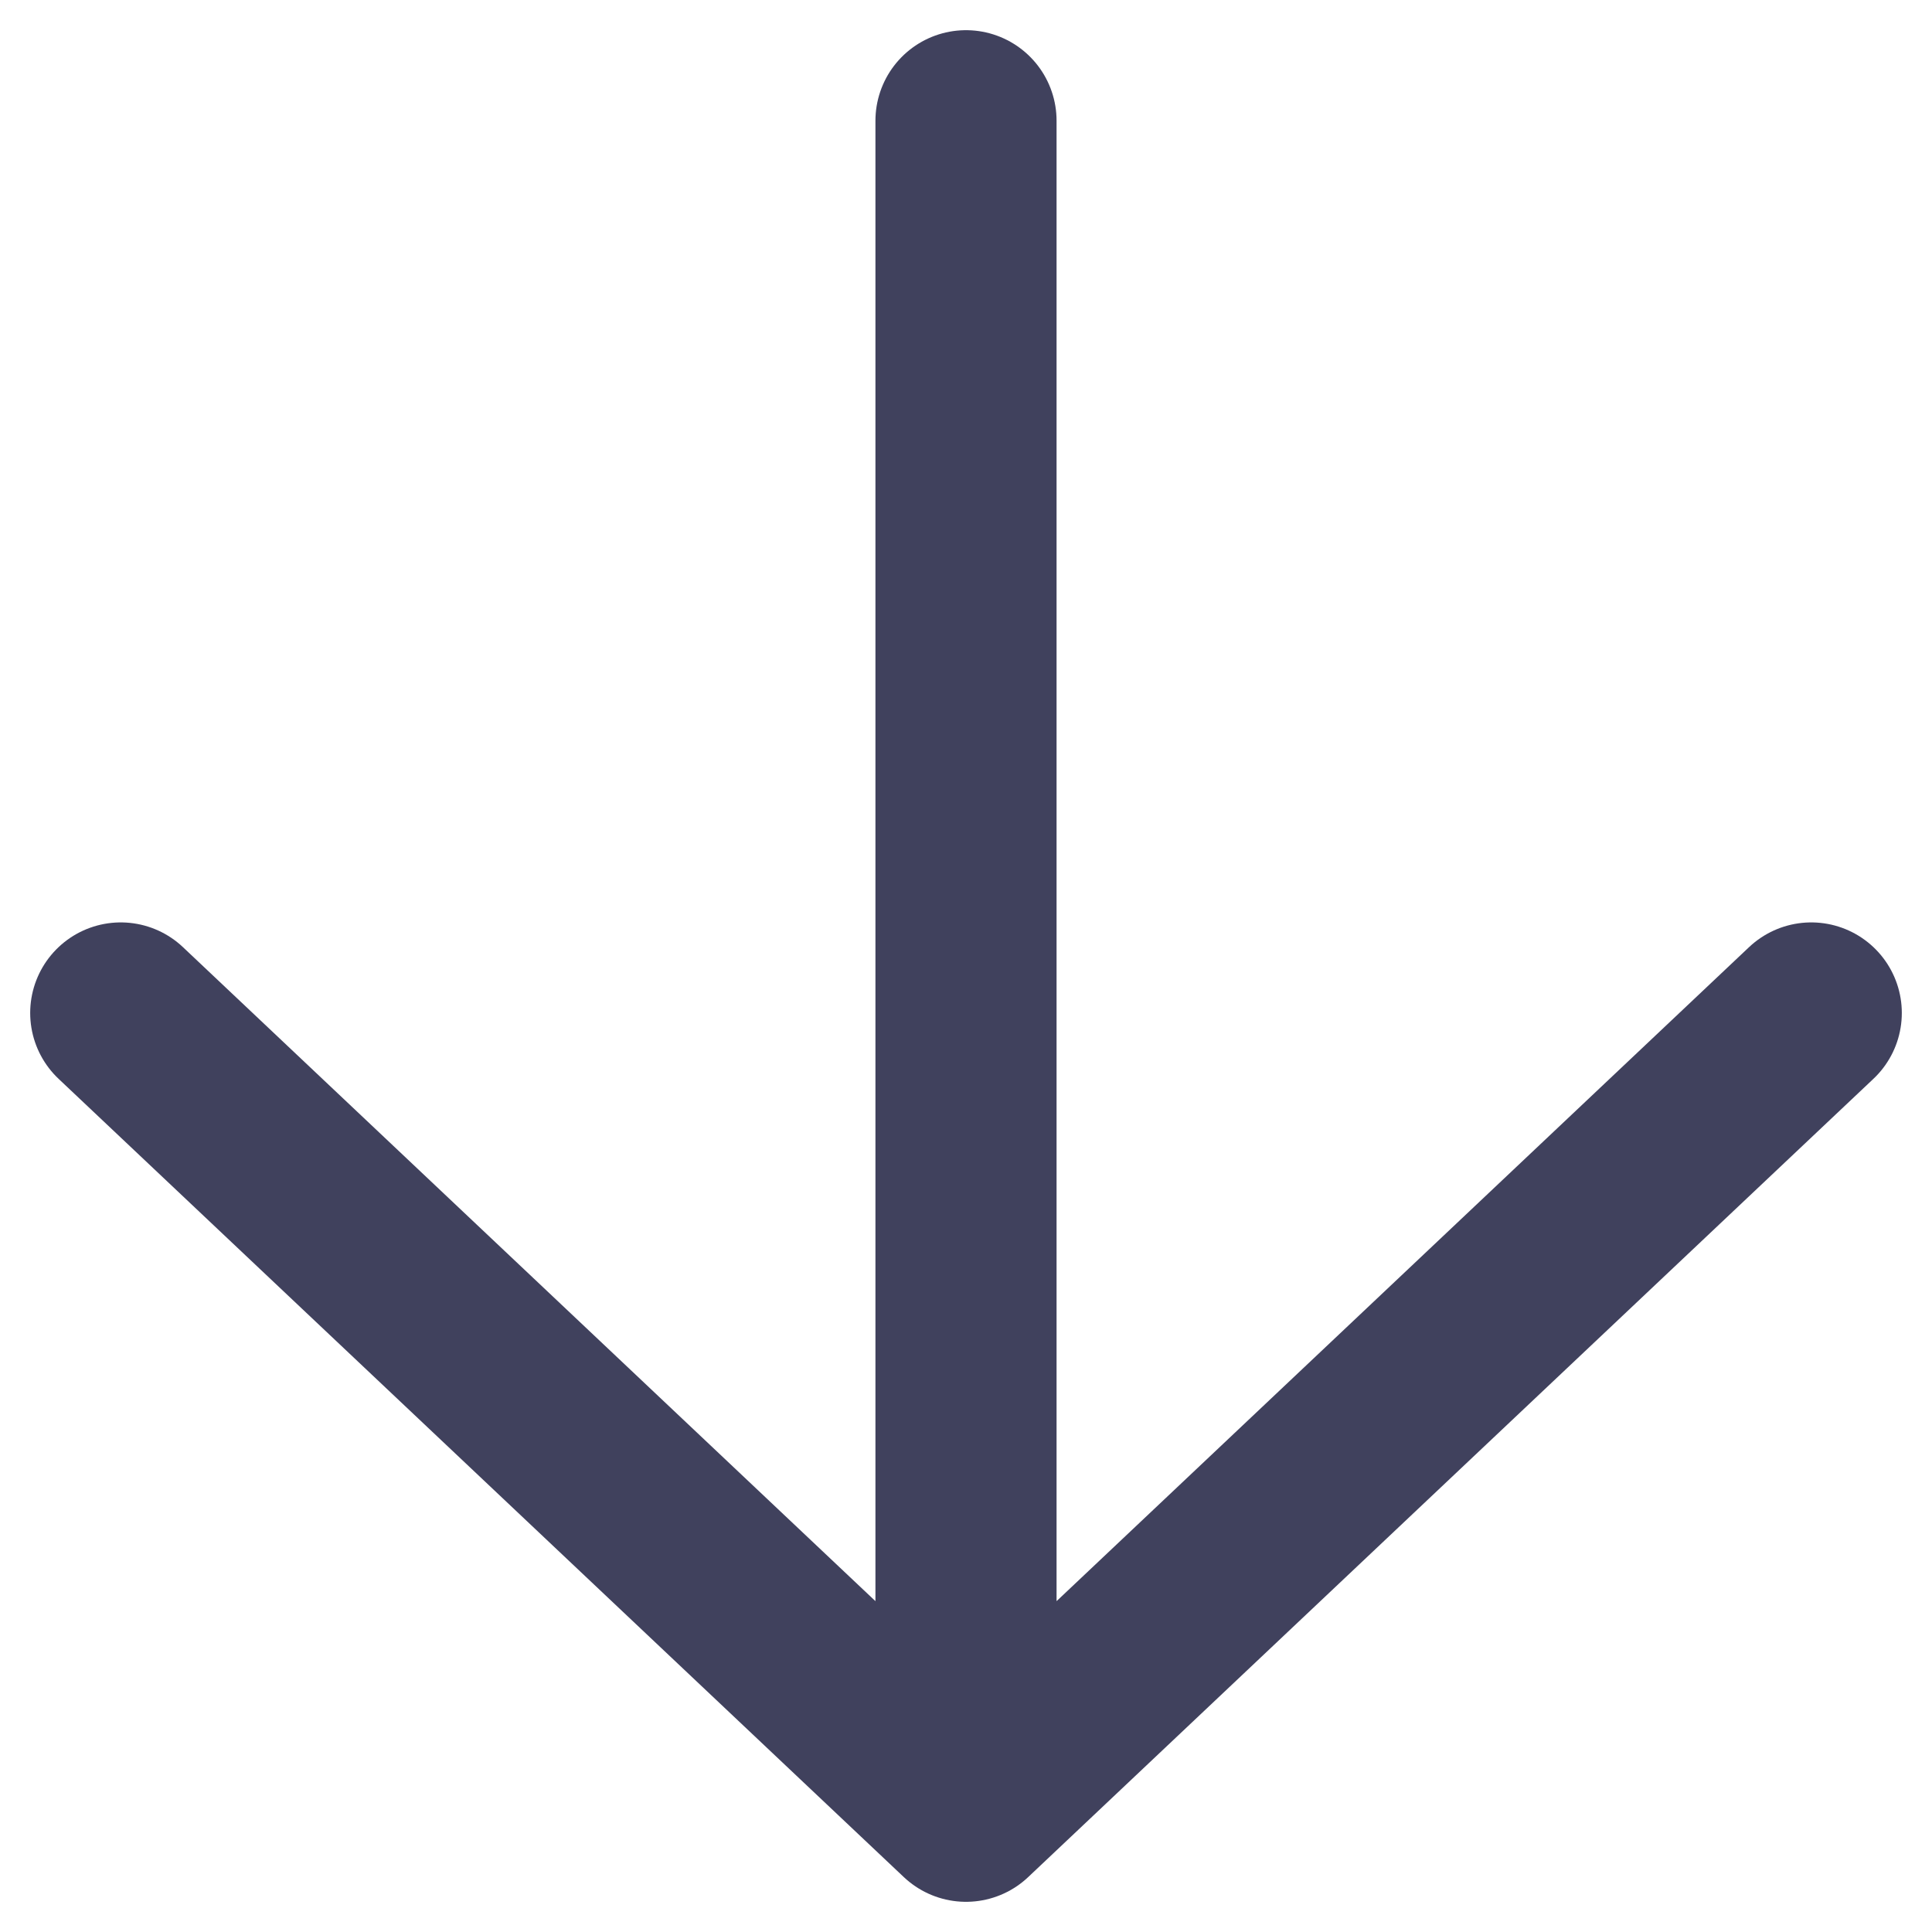
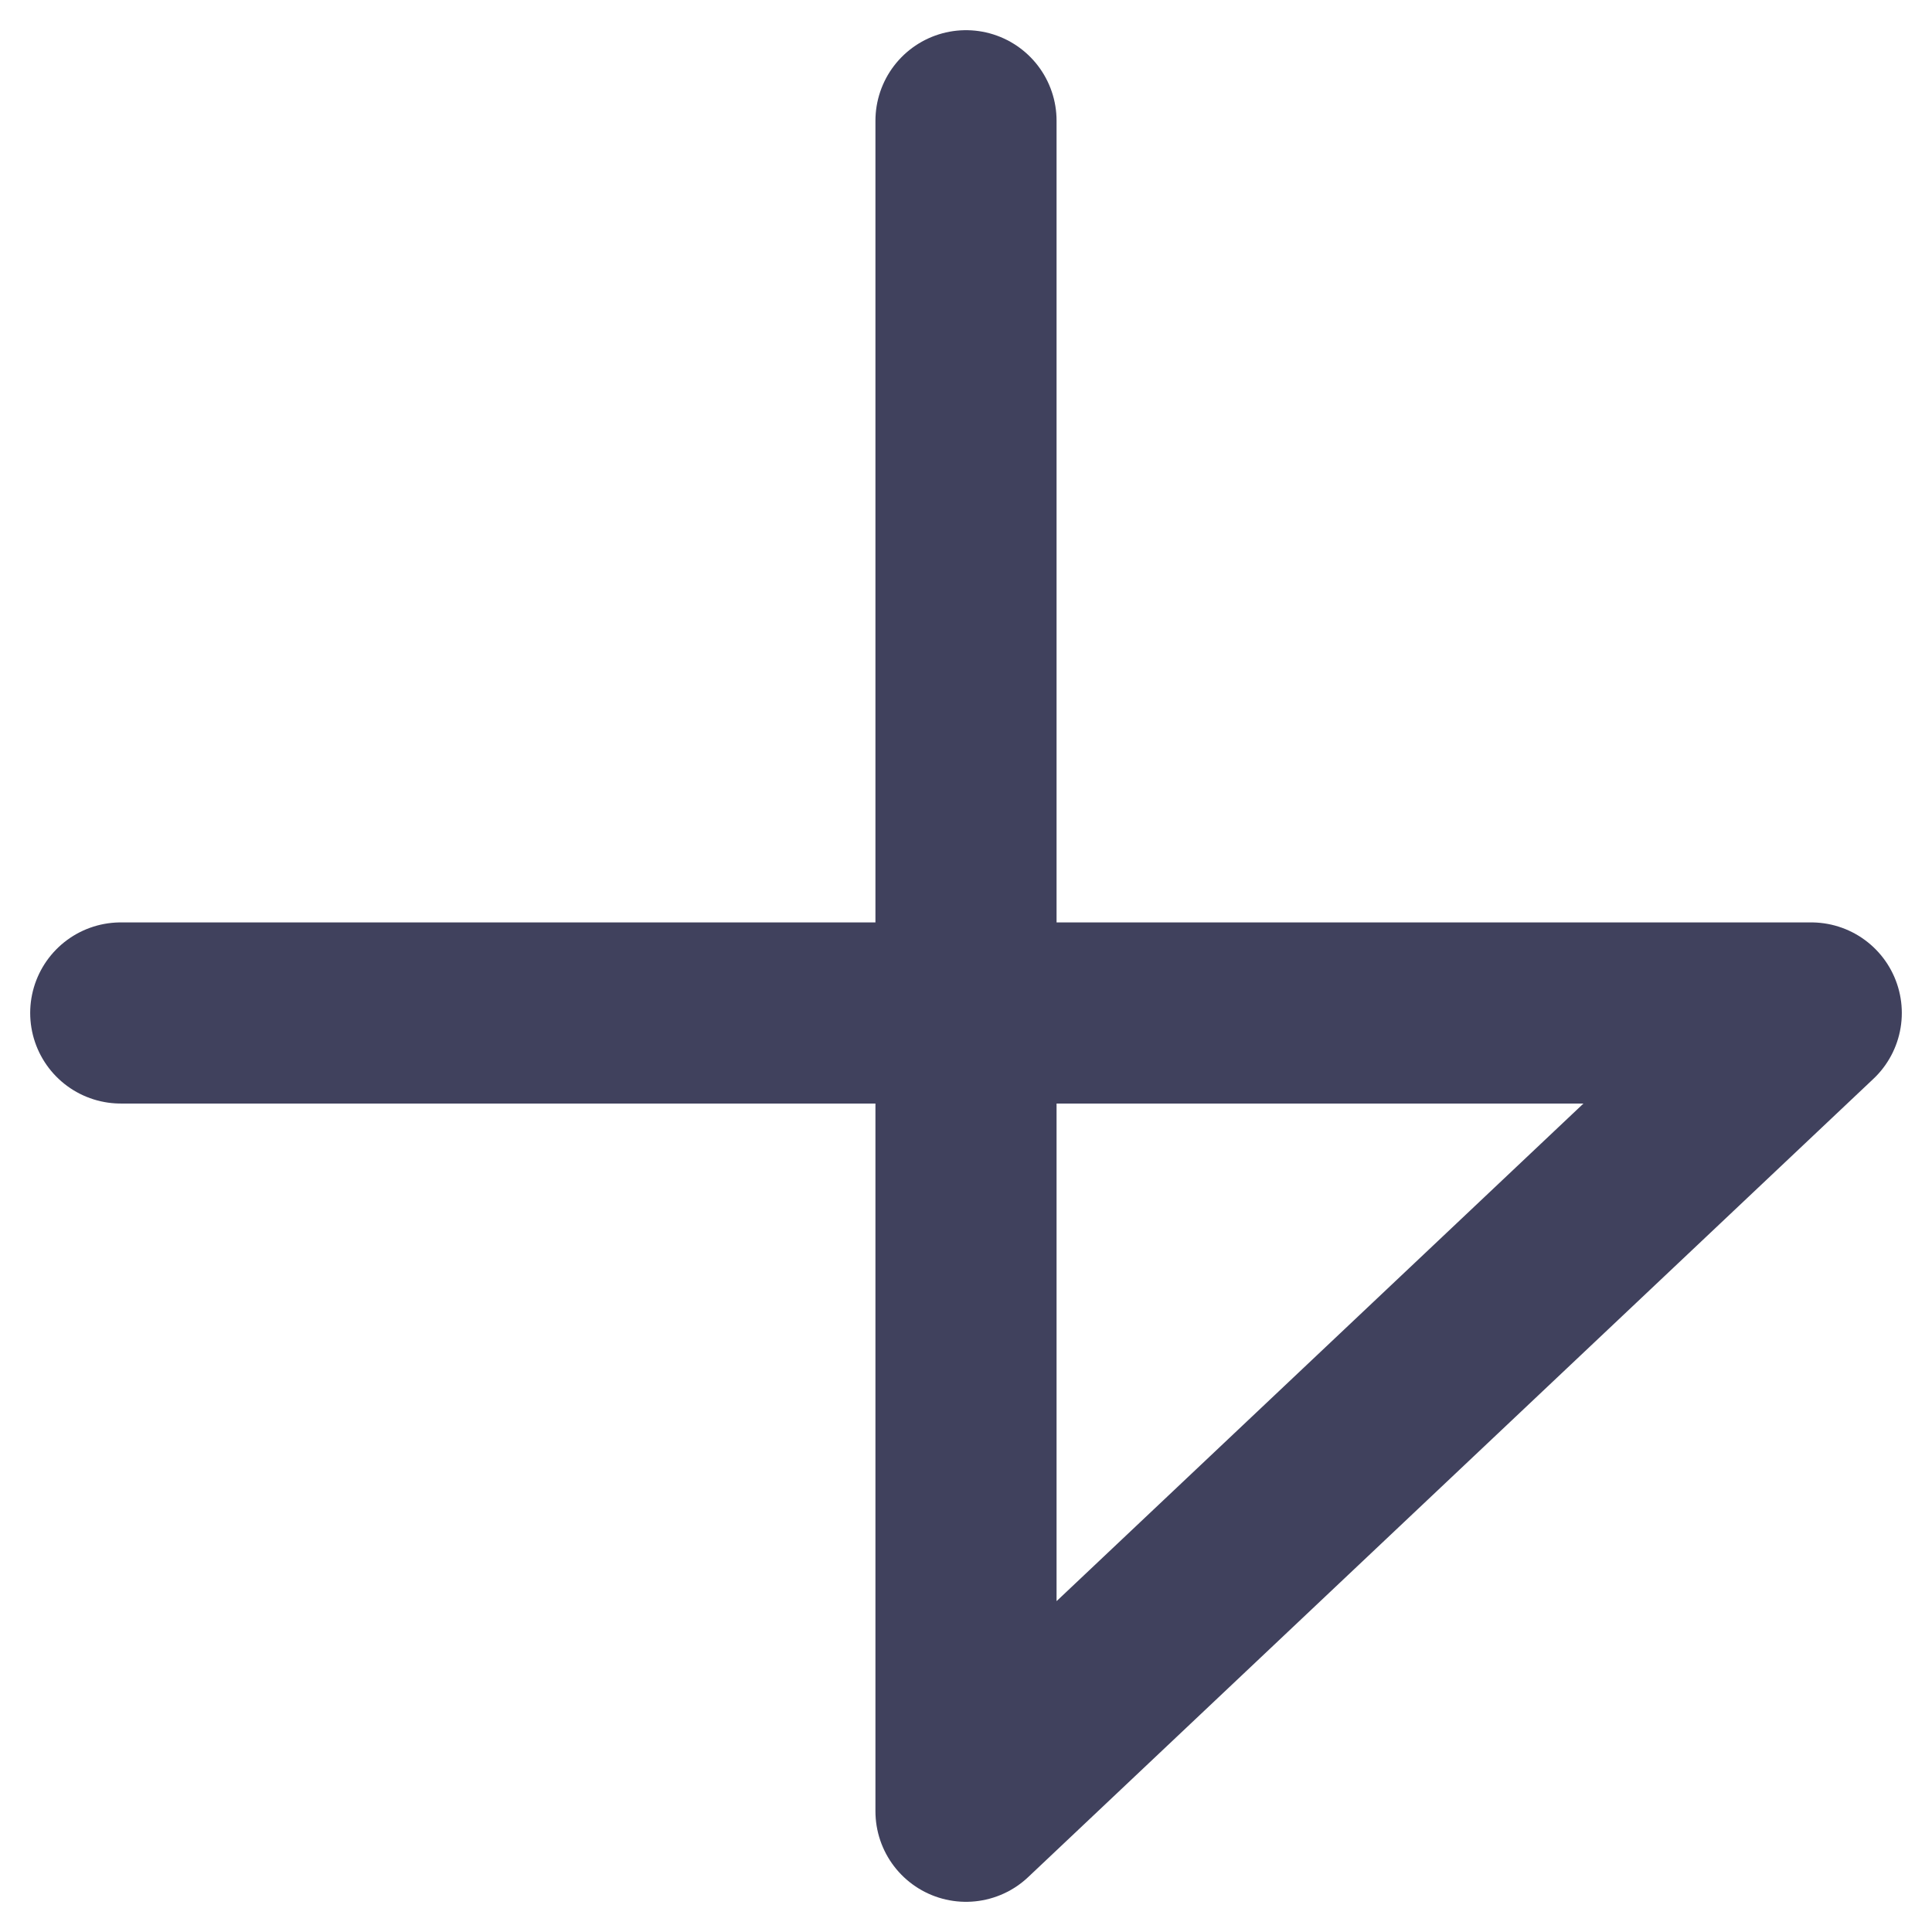
<svg xmlns="http://www.w3.org/2000/svg" width="16" height="16" viewBox="0 0 16 16" fill="none">
-   <path d="M8 1V15M8 15L15 8.389M8 15L1 8.389" stroke="#000227" stroke-opacity="0.75" stroke-width="1.5" stroke-linecap="round" stroke-linejoin="round" />
+   <path d="M8 1V15M8 15L15 8.389L1 8.389" stroke="#000227" stroke-opacity="0.75" stroke-width="1.5" stroke-linecap="round" stroke-linejoin="round" />
</svg>